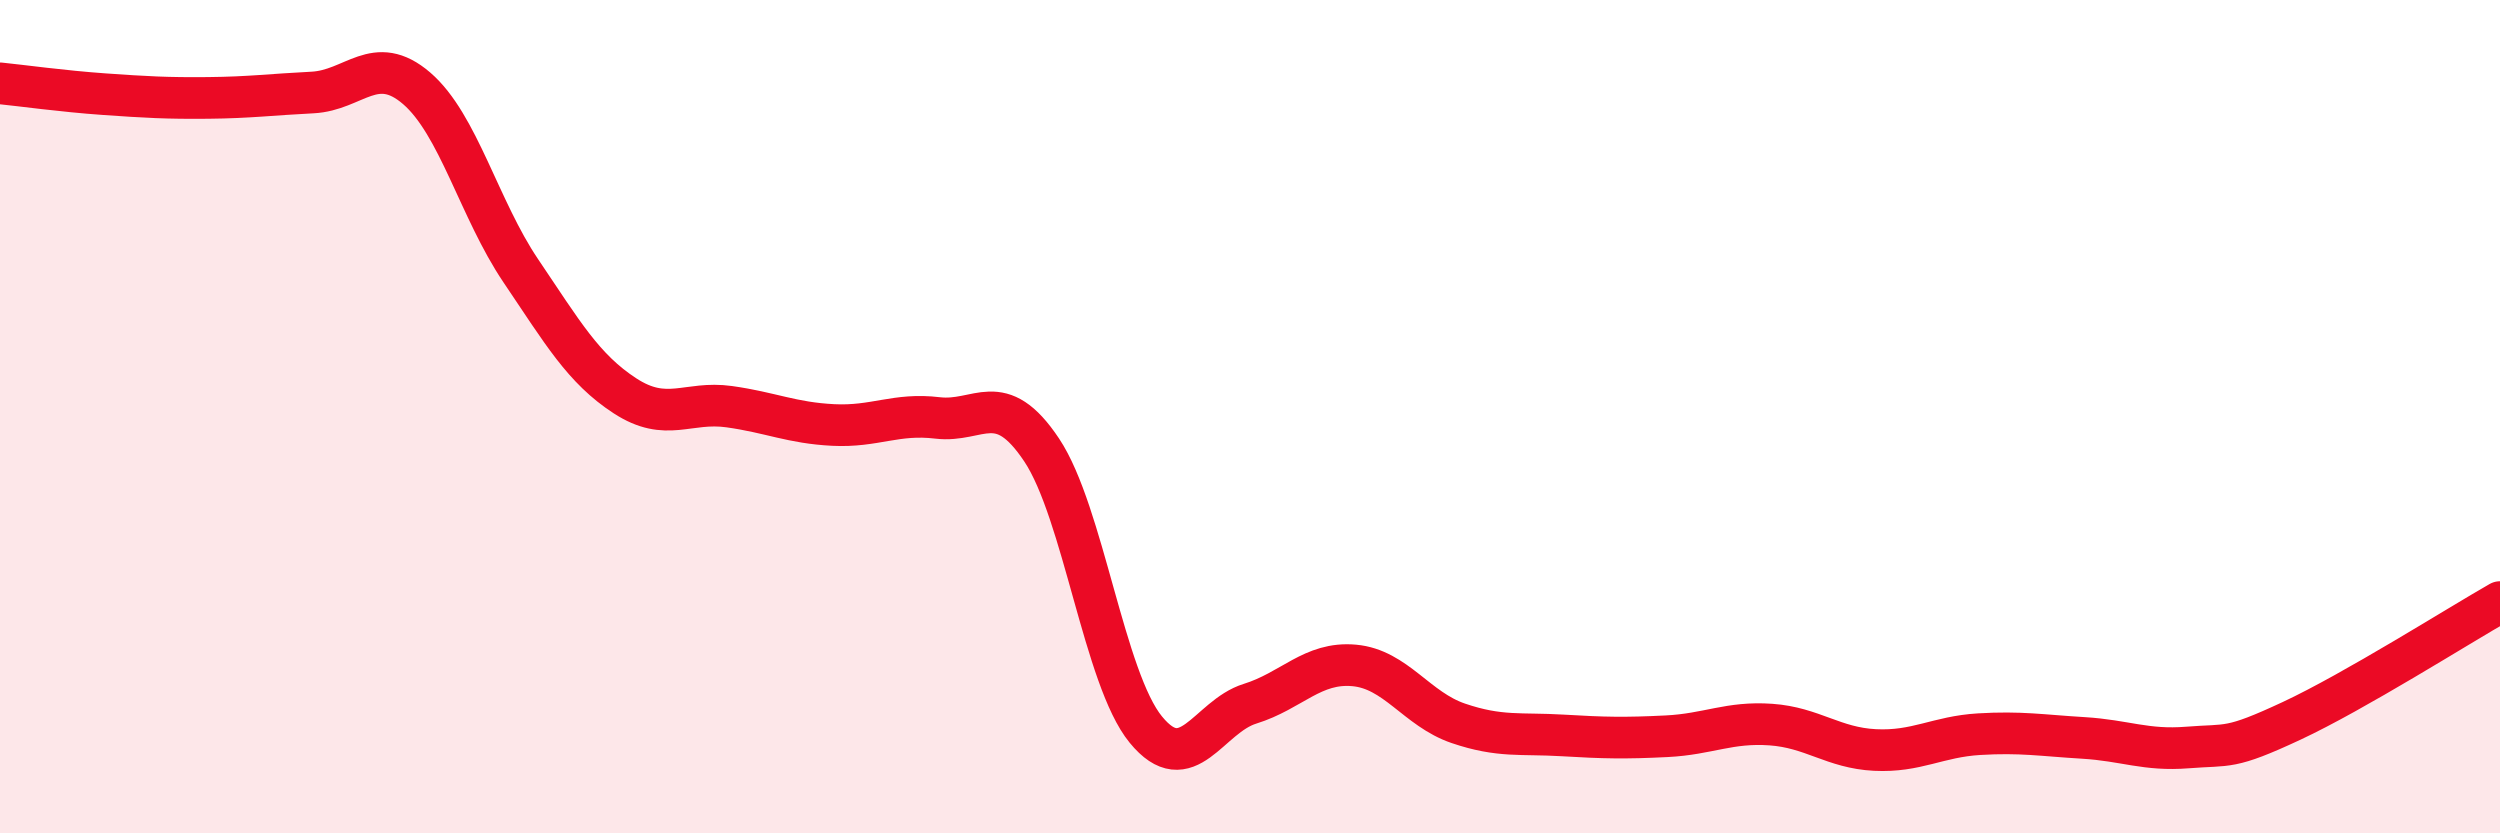
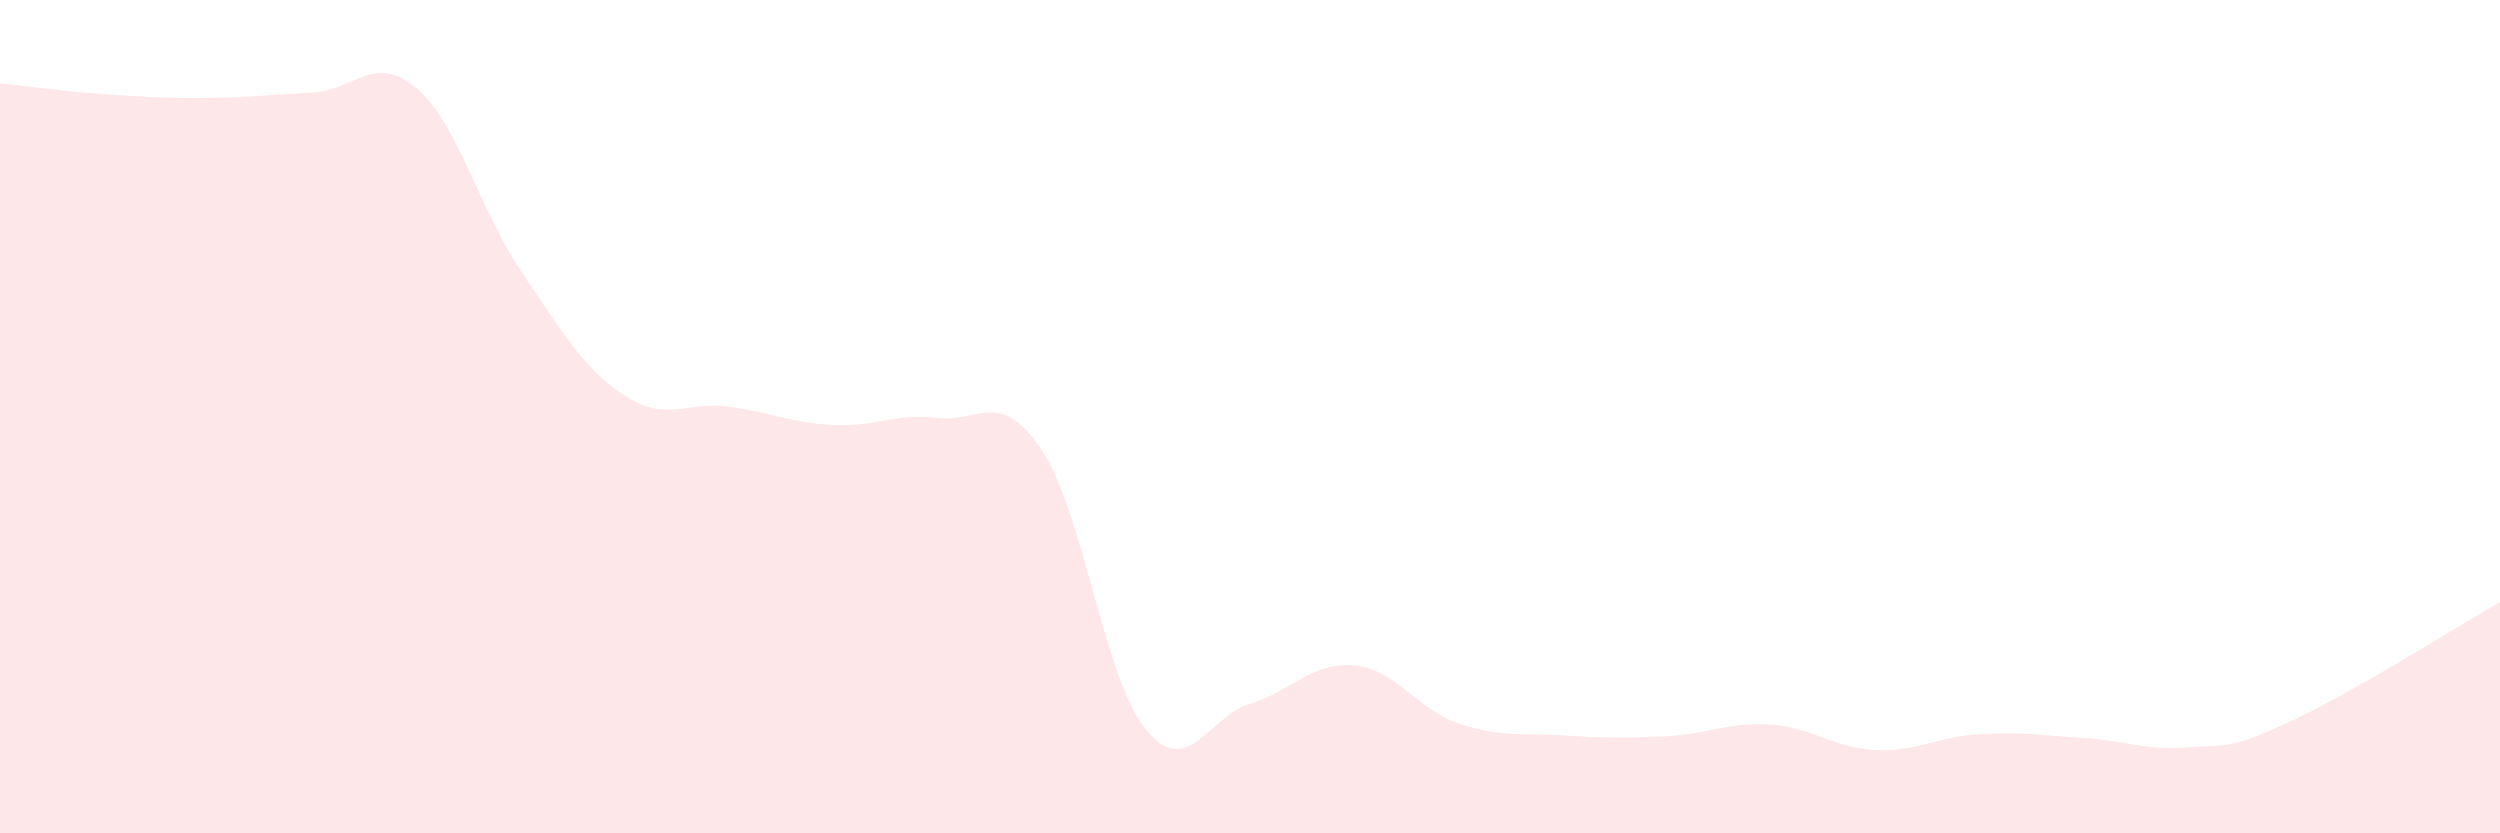
<svg xmlns="http://www.w3.org/2000/svg" width="60" height="20" viewBox="0 0 60 20">
  <path d="M 0,2 C 0.5,2.05 1.5,2.19 2.5,2.26 C 3.5,2.33 4,2.36 5,2.35 C 6,2.34 6.5,2.27 7.5,2.22 C 8.5,2.17 9,1.26 10,2.12 C 11,2.98 11.5,5.02 12.5,6.5 C 13.5,7.98 14,8.85 15,9.5 C 16,10.15 16.5,9.62 17.5,9.76 C 18.5,9.9 19,10.15 20,10.2 C 21,10.25 21.5,9.91 22.5,10.03 C 23.5,10.15 24,9.3 25,10.8 C 26,12.3 26.5,16.29 27.5,17.51 C 28.5,18.73 29,17.2 30,16.89 C 31,16.58 31.5,15.88 32.5,15.97 C 33.5,16.06 34,17.02 35,17.36 C 36,17.7 36.5,17.59 37.5,17.65 C 38.5,17.71 39,17.72 40,17.67 C 41,17.62 41.5,17.32 42.5,17.39 C 43.5,17.46 44,17.95 45,18 C 46,18.05 46.5,17.68 47.5,17.62 C 48.5,17.56 49,17.65 50,17.71 C 51,17.77 51.5,18.02 52.5,17.94 C 53.5,17.86 53.5,18 55,17.3 C 56.5,16.6 59,15.02 60,14.45L60 20L0 20Z" fill="#EB0A25" opacity="0.1" stroke-linecap="round" stroke-linejoin="round" />
-   <path d="M 0,2 C 0.5,2.05 1.5,2.19 2.5,2.26 C 3.5,2.33 4,2.36 5,2.35 C 6,2.34 6.5,2.27 7.5,2.22 C 8.5,2.17 9,1.26 10,2.12 C 11,2.98 11.5,5.02 12.5,6.5 C 13.5,7.98 14,8.85 15,9.5 C 16,10.15 16.5,9.62 17.5,9.76 C 18.5,9.9 19,10.15 20,10.2 C 21,10.25 21.5,9.91 22.5,10.03 C 23.5,10.15 24,9.3 25,10.8 C 26,12.3 26.5,16.29 27.5,17.51 C 28.5,18.73 29,17.2 30,16.89 C 31,16.58 31.5,15.88 32.5,15.97 C 33.5,16.06 34,17.02 35,17.36 C 36,17.7 36.5,17.59 37.5,17.65 C 38.5,17.71 39,17.72 40,17.67 C 41,17.62 41.5,17.32 42.5,17.39 C 43.5,17.46 44,17.95 45,18 C 46,18.05 46.5,17.68 47.5,17.62 C 48.5,17.56 49,17.65 50,17.71 C 51,17.77 51.5,18.02 52.5,17.94 C 53.5,17.86 53.5,18 55,17.3 C 56.5,16.6 59,15.02 60,14.45" stroke="#EB0A25" stroke-width="1" fill="none" stroke-linecap="round" stroke-linejoin="round" />
</svg>